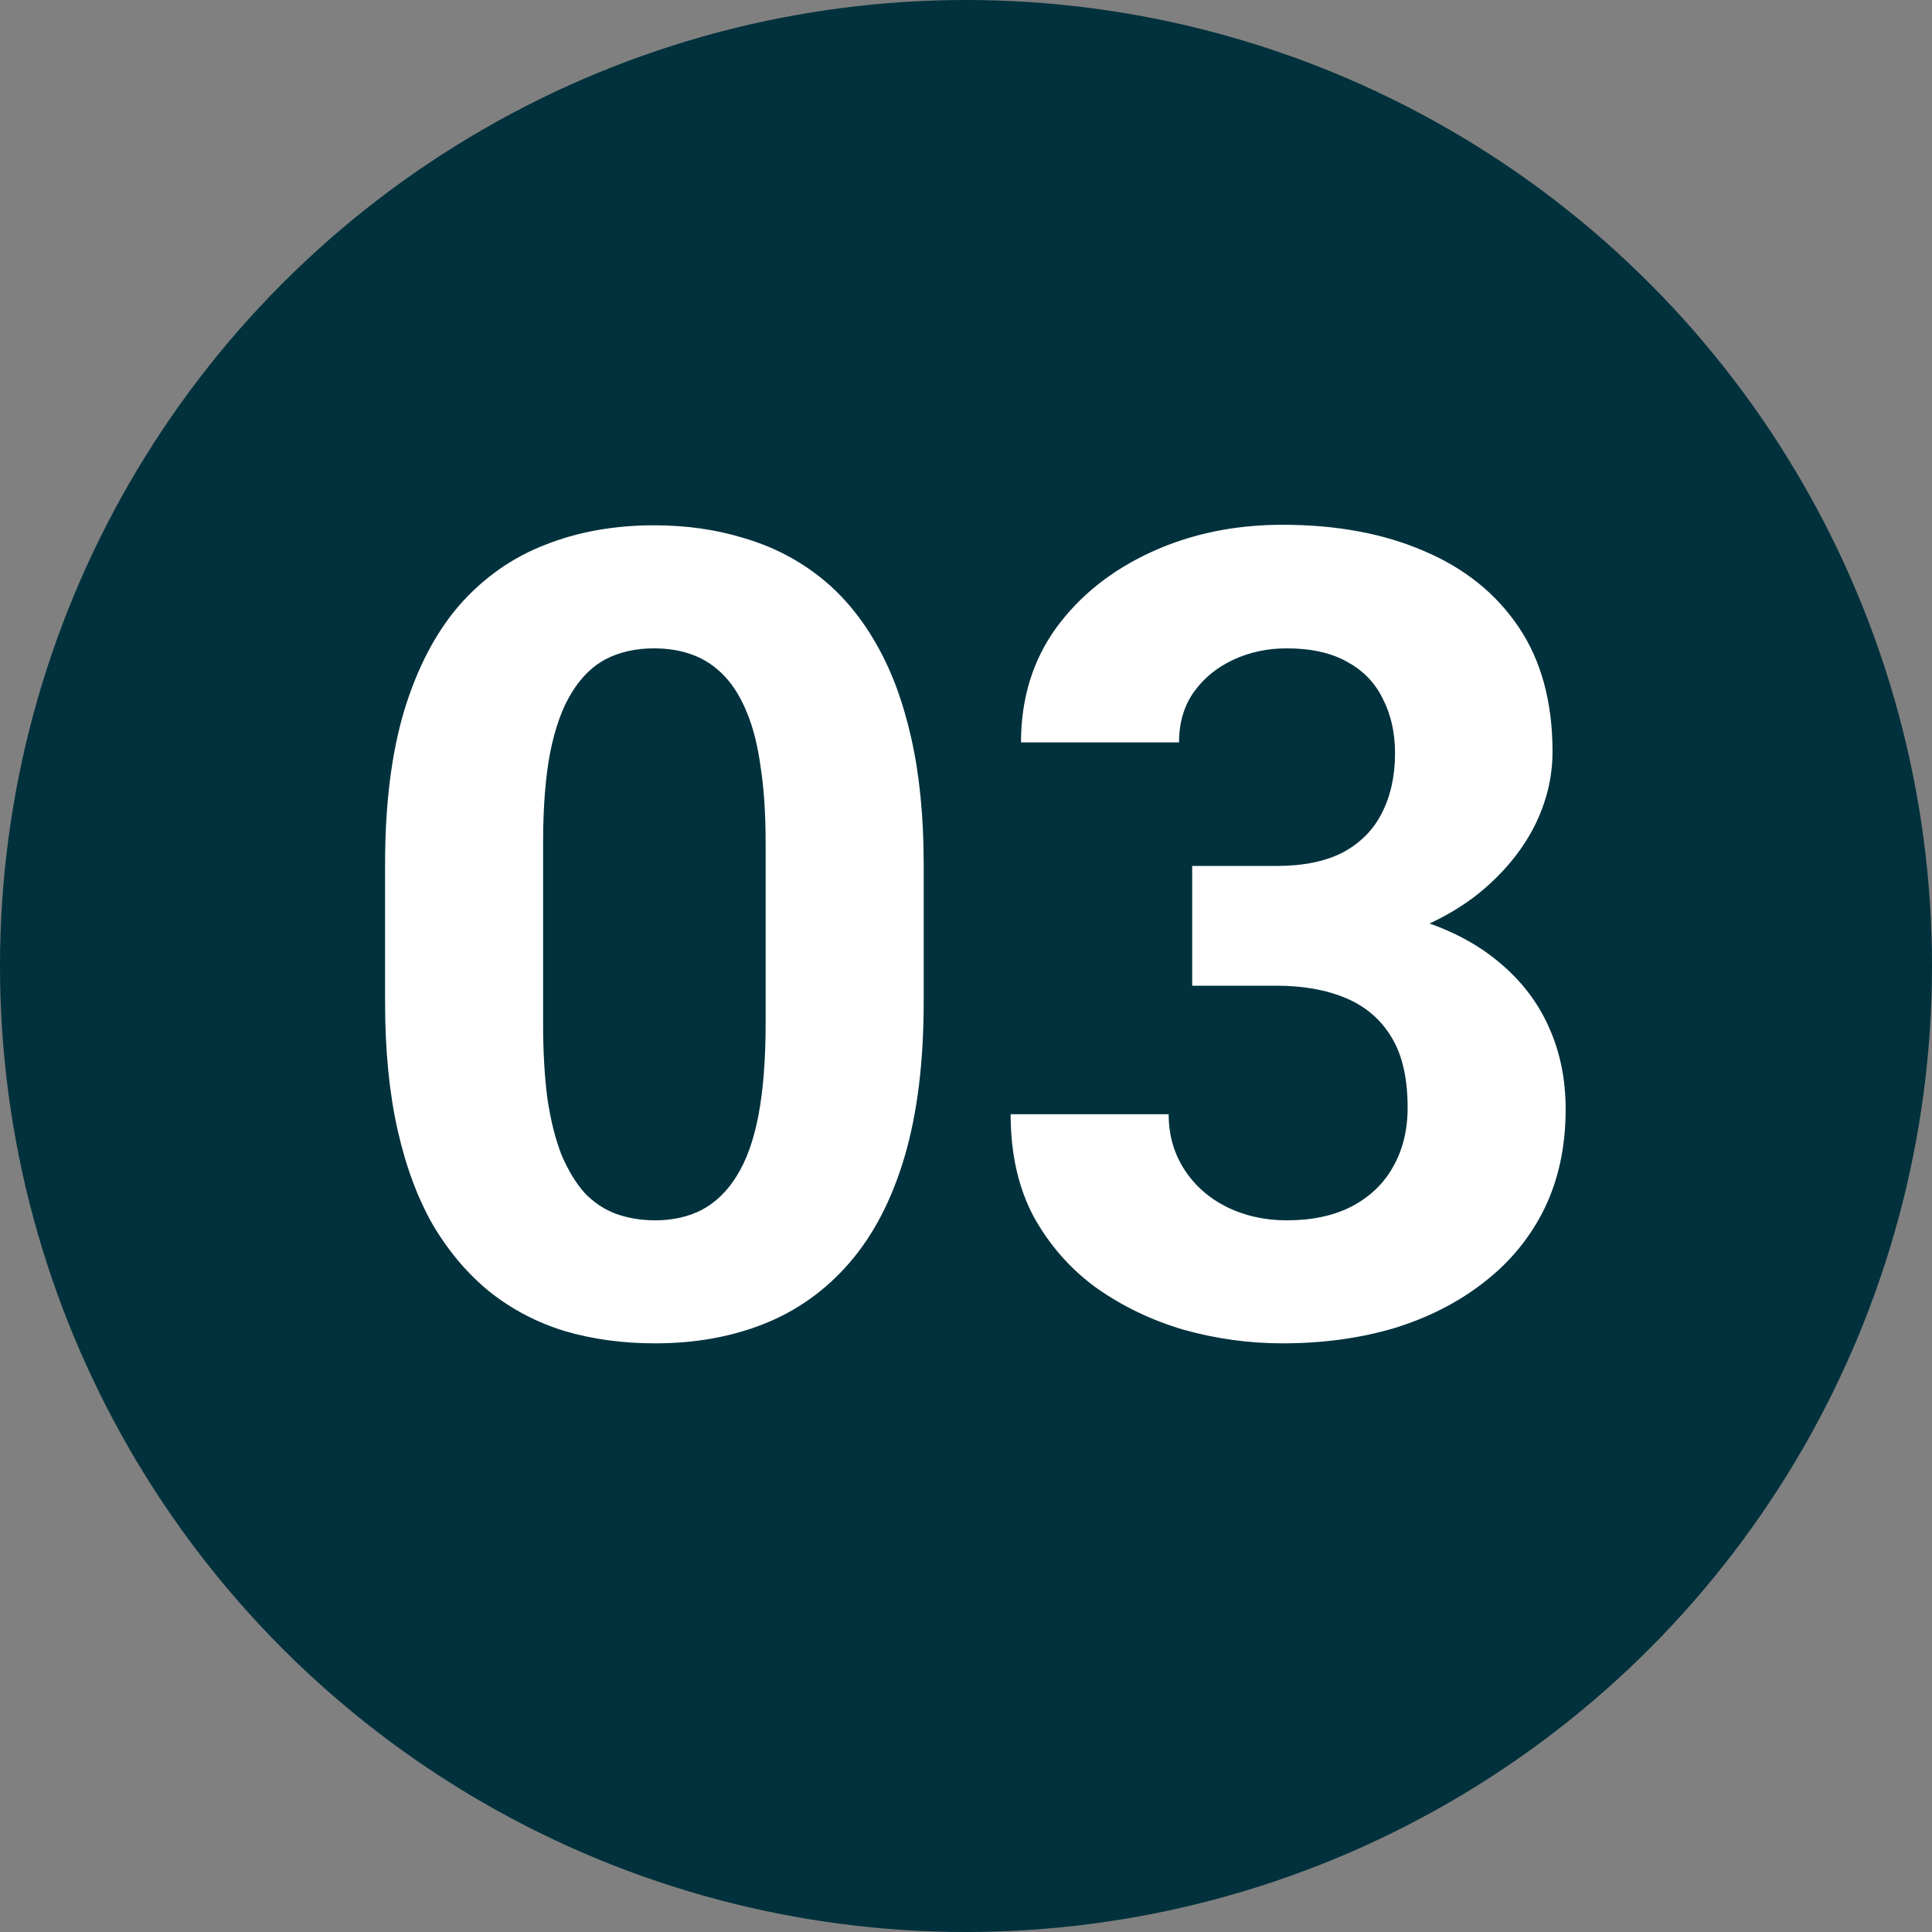
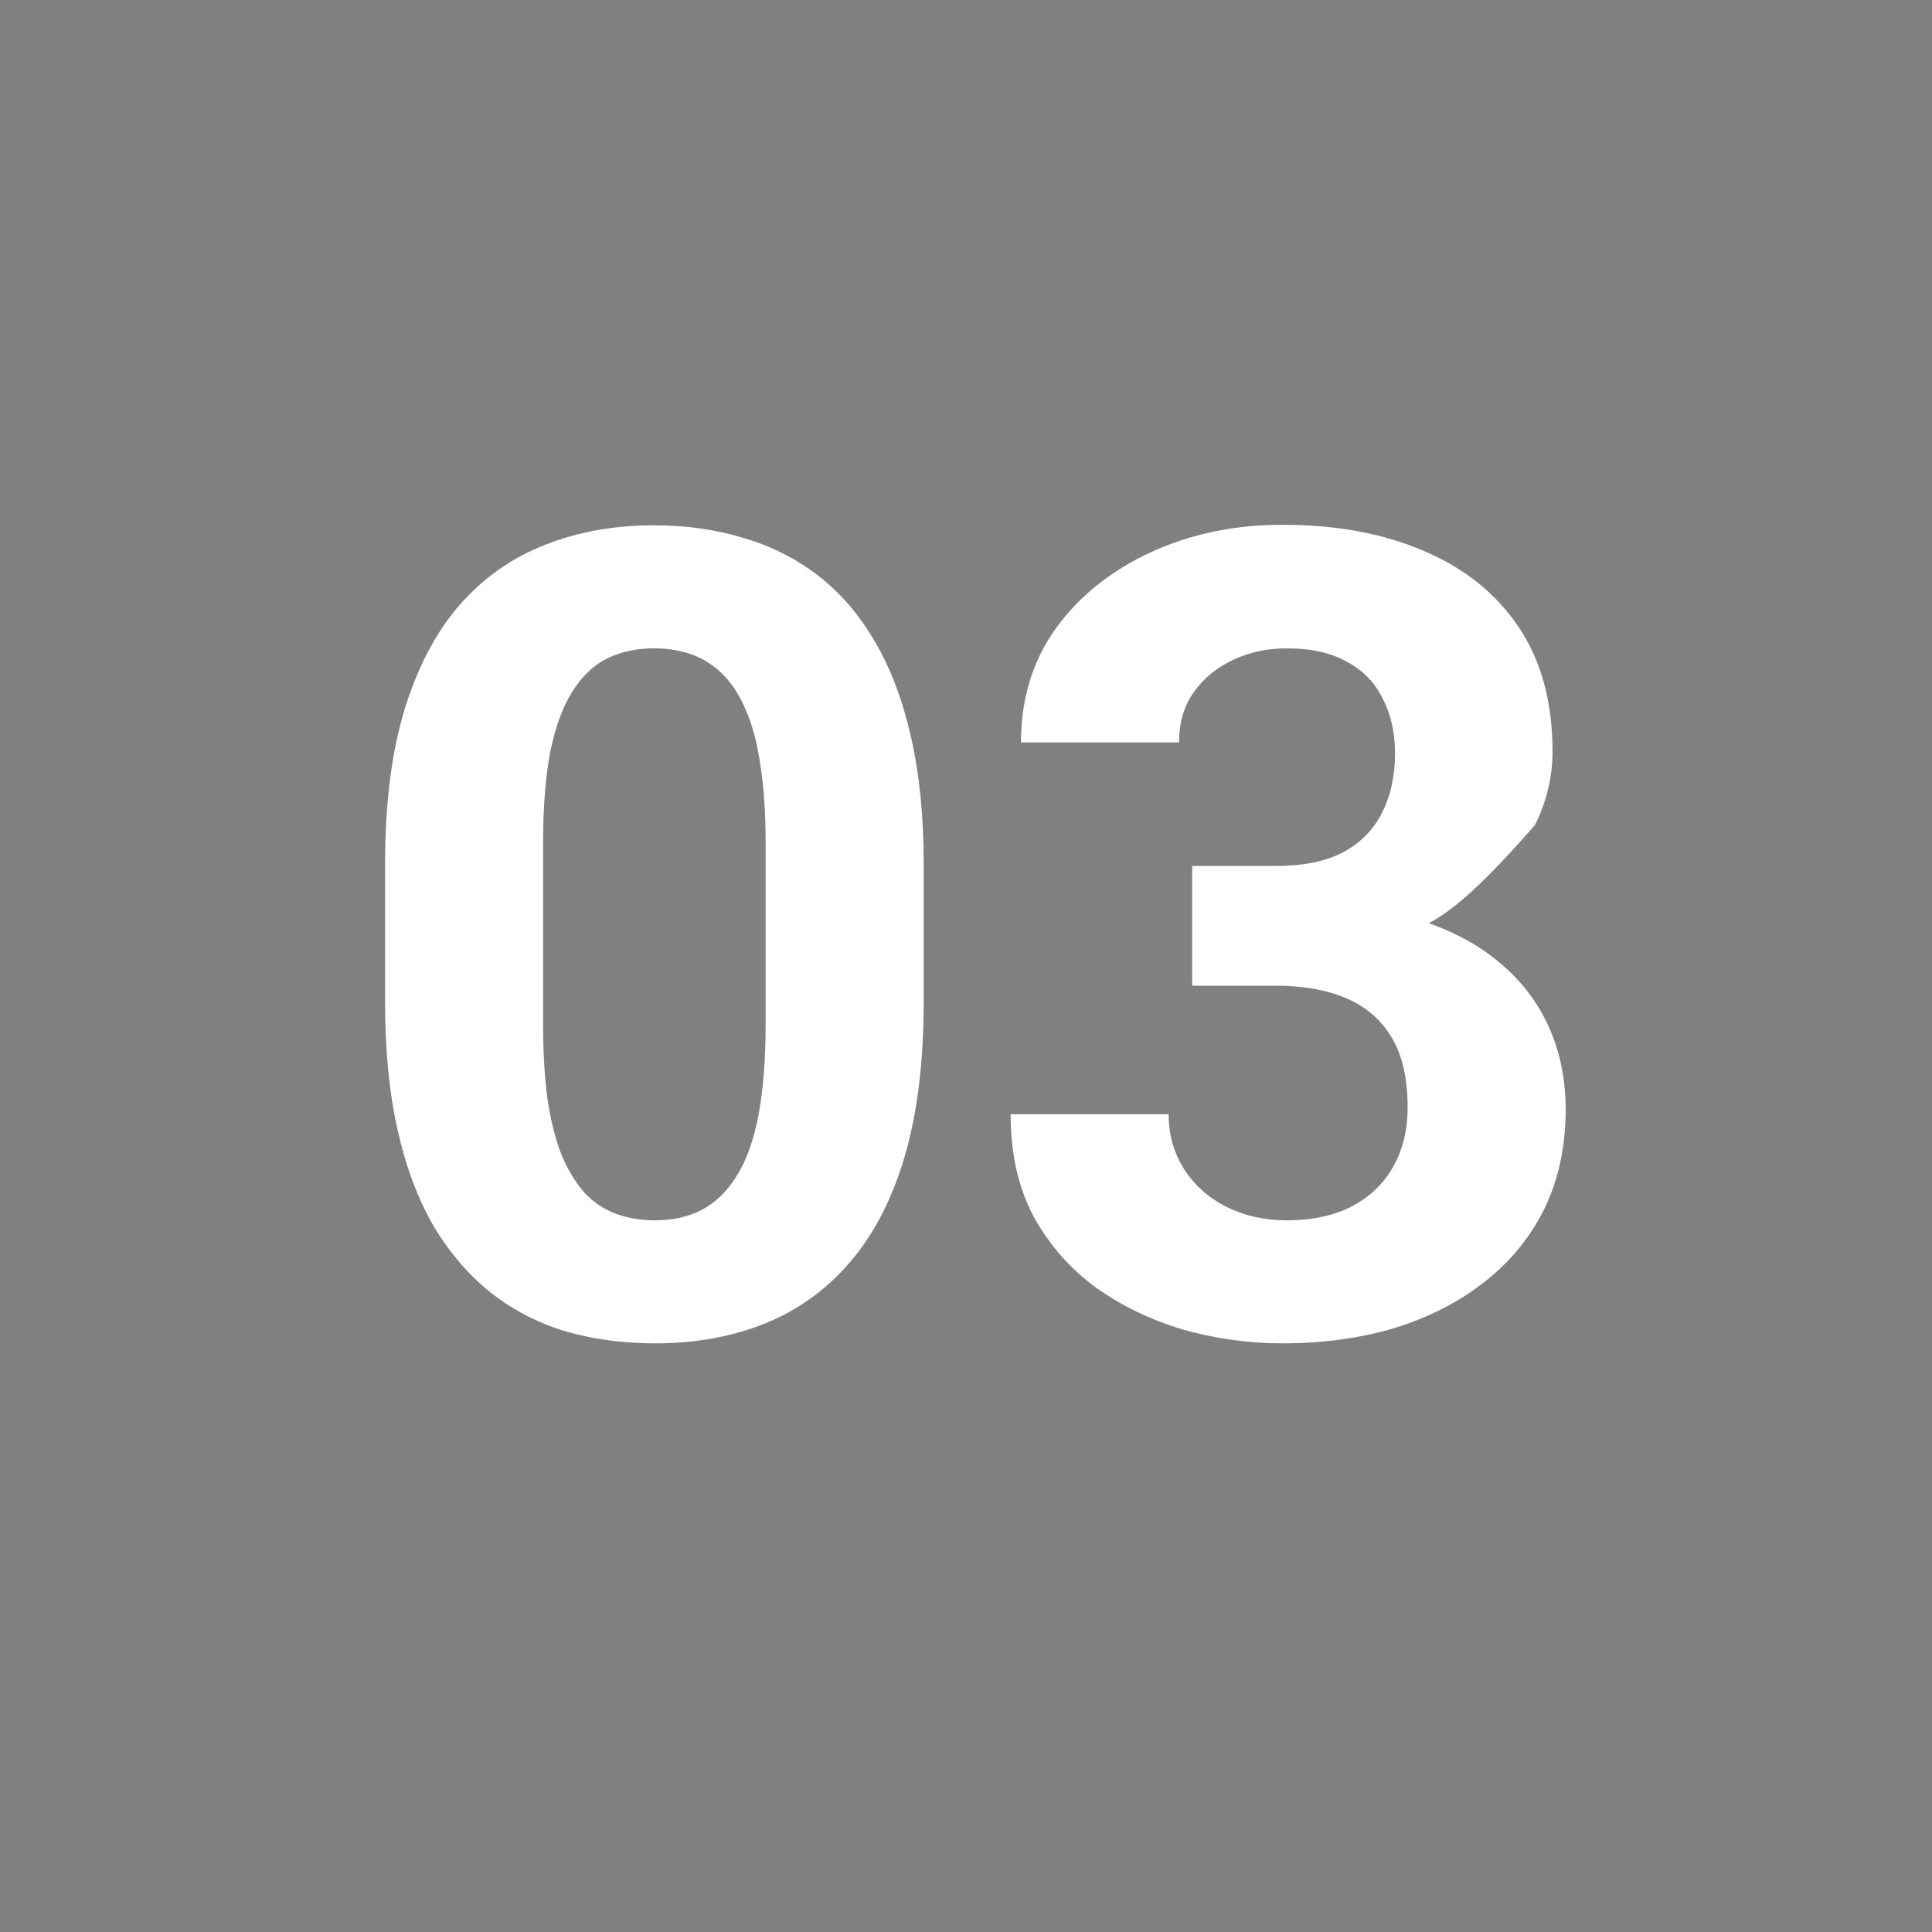
<svg xmlns="http://www.w3.org/2000/svg" width="58" height="58" viewBox="0 0 58 58" fill="none">
  <rect x="0" y="0" width="58" height="58" fill="#808080" stroke="none" />
-   <circle cx="29" cy="29" r="29" fill="#00313C" />
-   <path d="M27.73 25.948V30.085C27.73 31.88 27.538 33.428 27.155 34.73C26.772 36.022 26.219 37.083 25.497 37.915C24.786 38.736 23.937 39.343 22.952 39.737C21.968 40.131 20.873 40.328 19.669 40.328C18.706 40.328 17.809 40.208 16.977 39.967C16.145 39.715 15.396 39.327 14.728 38.802C14.071 38.276 13.502 37.614 13.021 36.815C12.55 36.005 12.189 35.042 11.937 33.926C11.686 32.81 11.56 31.529 11.56 30.085V25.948C11.56 24.153 11.751 22.616 12.134 21.335C12.528 20.044 13.081 18.988 13.792 18.167C14.515 17.346 15.368 16.744 16.353 16.361C17.338 15.967 18.433 15.77 19.636 15.77C20.599 15.77 21.491 15.896 22.312 16.148C23.144 16.388 23.894 16.766 24.561 17.28C25.229 17.795 25.798 18.457 26.268 19.267C26.739 20.066 27.1 21.023 27.352 22.139C27.604 23.245 27.73 24.514 27.73 25.948ZM22.985 30.709V25.308C22.985 24.443 22.936 23.688 22.837 23.042C22.75 22.397 22.613 21.849 22.427 21.401C22.241 20.941 22.011 20.569 21.738 20.284C21.464 20 21.152 19.792 20.802 19.661C20.452 19.529 20.063 19.464 19.636 19.464C19.1 19.464 18.624 19.568 18.208 19.776C17.803 19.983 17.459 20.317 17.174 20.777C16.89 21.226 16.671 21.828 16.517 22.583C16.375 23.327 16.304 24.235 16.304 25.308V30.709C16.304 31.573 16.348 32.334 16.435 32.99C16.534 33.647 16.676 34.211 16.862 34.681C17.059 35.141 17.289 35.518 17.552 35.814C17.825 36.099 18.137 36.306 18.487 36.438C18.849 36.569 19.242 36.635 19.669 36.635C20.195 36.635 20.66 36.531 21.065 36.323C21.48 36.104 21.831 35.765 22.115 35.305C22.411 34.834 22.63 34.222 22.772 33.466C22.914 32.711 22.985 31.792 22.985 30.709ZM35.79 25.997H38.318C39.128 25.997 39.795 25.86 40.321 25.587C40.846 25.302 41.234 24.908 41.486 24.405C41.749 23.89 41.88 23.294 41.88 22.616C41.88 22.003 41.76 21.461 41.519 20.99C41.289 20.509 40.933 20.137 40.452 19.874C39.97 19.6 39.363 19.464 38.63 19.464C38.05 19.464 37.513 19.578 37.021 19.808C36.529 20.038 36.135 20.361 35.839 20.777C35.544 21.193 35.396 21.696 35.396 22.287H30.651C30.651 20.974 31.002 19.83 31.702 18.856C32.413 17.882 33.366 17.122 34.559 16.574C35.751 16.027 37.065 15.754 38.498 15.754C40.118 15.754 41.535 16.016 42.75 16.542C43.965 17.056 44.911 17.817 45.59 18.823C46.269 19.83 46.608 21.078 46.608 22.566C46.608 23.321 46.433 24.055 46.083 24.766C45.732 25.466 45.229 26.101 44.572 26.67C43.927 27.228 43.139 27.677 42.208 28.016C41.278 28.345 40.233 28.509 39.073 28.509H35.79V25.997ZM35.79 29.592V27.146H39.073C40.375 27.146 41.519 27.294 42.504 27.59C43.489 27.885 44.315 28.312 44.983 28.87C45.65 29.417 46.154 30.068 46.493 30.823C46.832 31.568 47.002 32.394 47.002 33.302C47.002 34.419 46.788 35.414 46.362 36.29C45.935 37.155 45.333 37.888 44.556 38.49C43.79 39.092 42.892 39.551 41.864 39.869C40.835 40.175 39.713 40.328 38.498 40.328C37.492 40.328 36.501 40.191 35.527 39.918C34.564 39.633 33.688 39.212 32.901 38.654C32.123 38.085 31.5 37.373 31.029 36.52C30.57 35.655 30.34 34.632 30.34 33.45H35.084C35.084 34.063 35.237 34.61 35.544 35.092C35.85 35.573 36.271 35.951 36.807 36.224C37.355 36.498 37.962 36.635 38.63 36.635C39.385 36.635 40.031 36.498 40.567 36.224C41.114 35.94 41.53 35.546 41.814 35.042C42.11 34.528 42.258 33.932 42.258 33.253C42.258 32.377 42.099 31.677 41.782 31.152C41.464 30.616 41.01 30.222 40.419 29.97C39.828 29.718 39.128 29.592 38.318 29.592H35.79Z" fill="white" />
+   <path d="M27.73 25.948V30.085C27.73 31.88 27.538 33.428 27.155 34.73C26.772 36.022 26.219 37.083 25.497 37.915C24.786 38.736 23.937 39.343 22.952 39.737C21.968 40.131 20.873 40.328 19.669 40.328C18.706 40.328 17.809 40.208 16.977 39.967C16.145 39.715 15.396 39.327 14.728 38.802C14.071 38.276 13.502 37.614 13.021 36.815C12.55 36.005 12.189 35.042 11.937 33.926C11.686 32.81 11.56 31.529 11.56 30.085V25.948C11.56 24.153 11.751 22.616 12.134 21.335C12.528 20.044 13.081 18.988 13.792 18.167C14.515 17.346 15.368 16.744 16.353 16.361C17.338 15.967 18.433 15.77 19.636 15.77C20.599 15.77 21.491 15.896 22.312 16.148C23.144 16.388 23.894 16.766 24.561 17.28C25.229 17.795 25.798 18.457 26.268 19.267C26.739 20.066 27.1 21.023 27.352 22.139C27.604 23.245 27.73 24.514 27.73 25.948ZM22.985 30.709V25.308C22.985 24.443 22.936 23.688 22.837 23.042C22.75 22.397 22.613 21.849 22.427 21.401C22.241 20.941 22.011 20.569 21.738 20.284C21.464 20 21.152 19.792 20.802 19.661C20.452 19.529 20.063 19.464 19.636 19.464C19.1 19.464 18.624 19.568 18.208 19.776C17.803 19.983 17.459 20.317 17.174 20.777C16.89 21.226 16.671 21.828 16.517 22.583C16.375 23.327 16.304 24.235 16.304 25.308V30.709C16.304 31.573 16.348 32.334 16.435 32.99C16.534 33.647 16.676 34.211 16.862 34.681C17.059 35.141 17.289 35.518 17.552 35.814C17.825 36.099 18.137 36.306 18.487 36.438C18.849 36.569 19.242 36.635 19.669 36.635C20.195 36.635 20.66 36.531 21.065 36.323C21.48 36.104 21.831 35.765 22.115 35.305C22.411 34.834 22.63 34.222 22.772 33.466C22.914 32.711 22.985 31.792 22.985 30.709ZM35.79 25.997H38.318C39.128 25.997 39.795 25.86 40.321 25.587C40.846 25.302 41.234 24.908 41.486 24.405C41.749 23.89 41.88 23.294 41.88 22.616C41.88 22.003 41.76 21.461 41.519 20.99C41.289 20.509 40.933 20.137 40.452 19.874C39.97 19.6 39.363 19.464 38.63 19.464C38.05 19.464 37.513 19.578 37.021 19.808C36.529 20.038 36.135 20.361 35.839 20.777C35.544 21.193 35.396 21.696 35.396 22.287H30.651C30.651 20.974 31.002 19.83 31.702 18.856C32.413 17.882 33.366 17.122 34.559 16.574C35.751 16.027 37.065 15.754 38.498 15.754C40.118 15.754 41.535 16.016 42.75 16.542C43.965 17.056 44.911 17.817 45.59 18.823C46.269 19.83 46.608 21.078 46.608 22.566C46.608 23.321 46.433 24.055 46.083 24.766C43.927 27.228 43.139 27.677 42.208 28.016C41.278 28.345 40.233 28.509 39.073 28.509H35.79V25.997ZM35.79 29.592V27.146H39.073C40.375 27.146 41.519 27.294 42.504 27.59C43.489 27.885 44.315 28.312 44.983 28.87C45.65 29.417 46.154 30.068 46.493 30.823C46.832 31.568 47.002 32.394 47.002 33.302C47.002 34.419 46.788 35.414 46.362 36.29C45.935 37.155 45.333 37.888 44.556 38.49C43.79 39.092 42.892 39.551 41.864 39.869C40.835 40.175 39.713 40.328 38.498 40.328C37.492 40.328 36.501 40.191 35.527 39.918C34.564 39.633 33.688 39.212 32.901 38.654C32.123 38.085 31.5 37.373 31.029 36.52C30.57 35.655 30.34 34.632 30.34 33.45H35.084C35.084 34.063 35.237 34.61 35.544 35.092C35.85 35.573 36.271 35.951 36.807 36.224C37.355 36.498 37.962 36.635 38.63 36.635C39.385 36.635 40.031 36.498 40.567 36.224C41.114 35.94 41.53 35.546 41.814 35.042C42.11 34.528 42.258 33.932 42.258 33.253C42.258 32.377 42.099 31.677 41.782 31.152C41.464 30.616 41.01 30.222 40.419 29.97C39.828 29.718 39.128 29.592 38.318 29.592H35.79Z" fill="white" />
</svg>